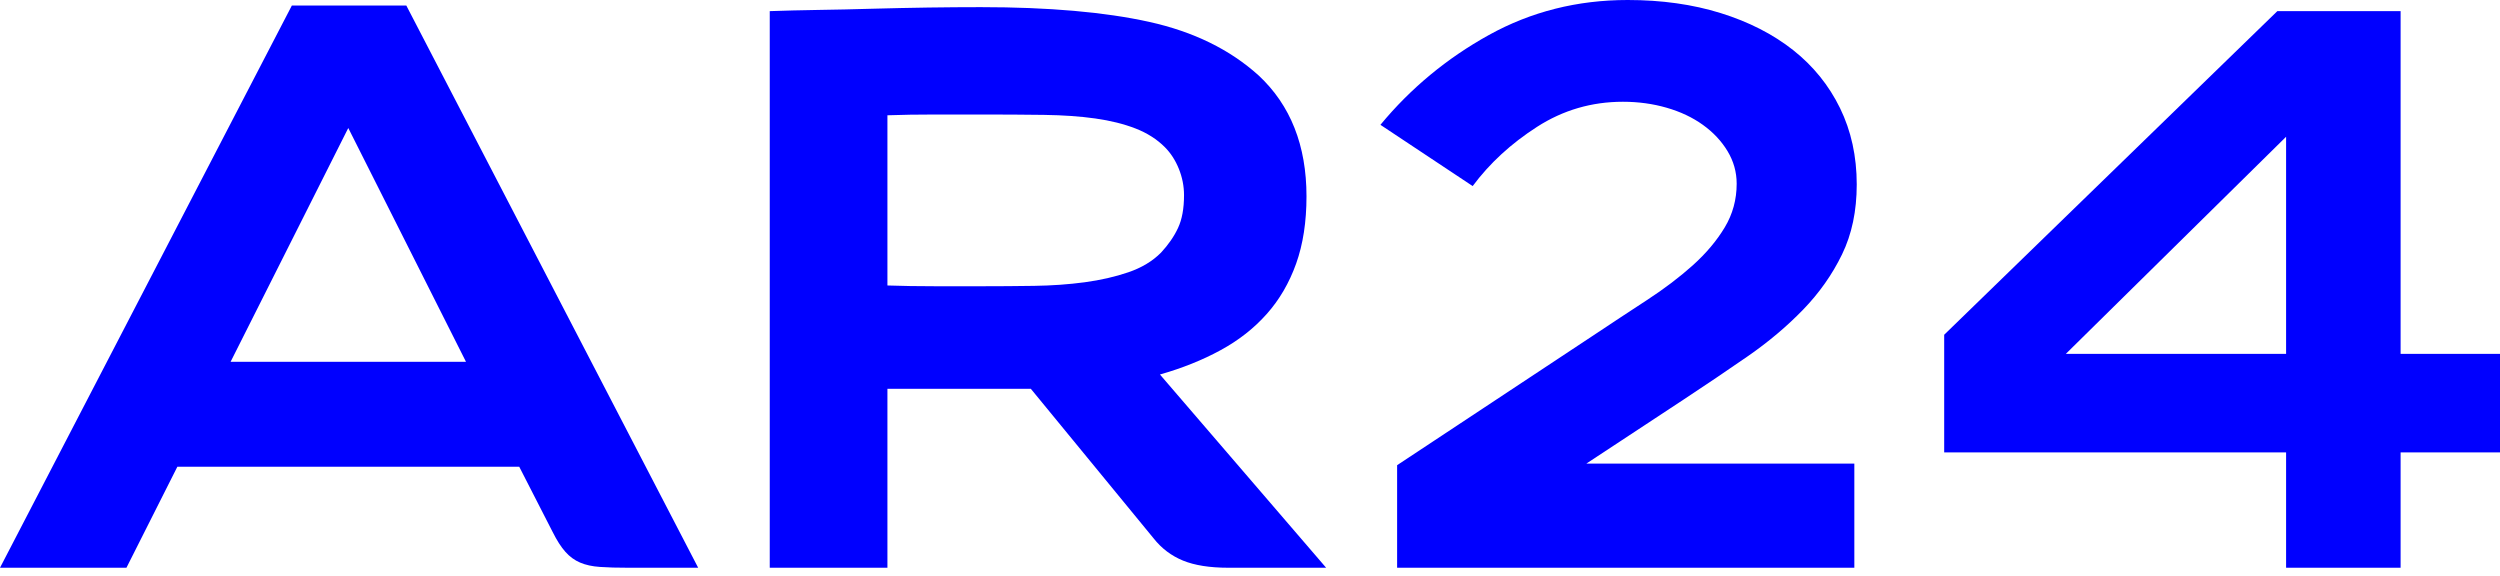
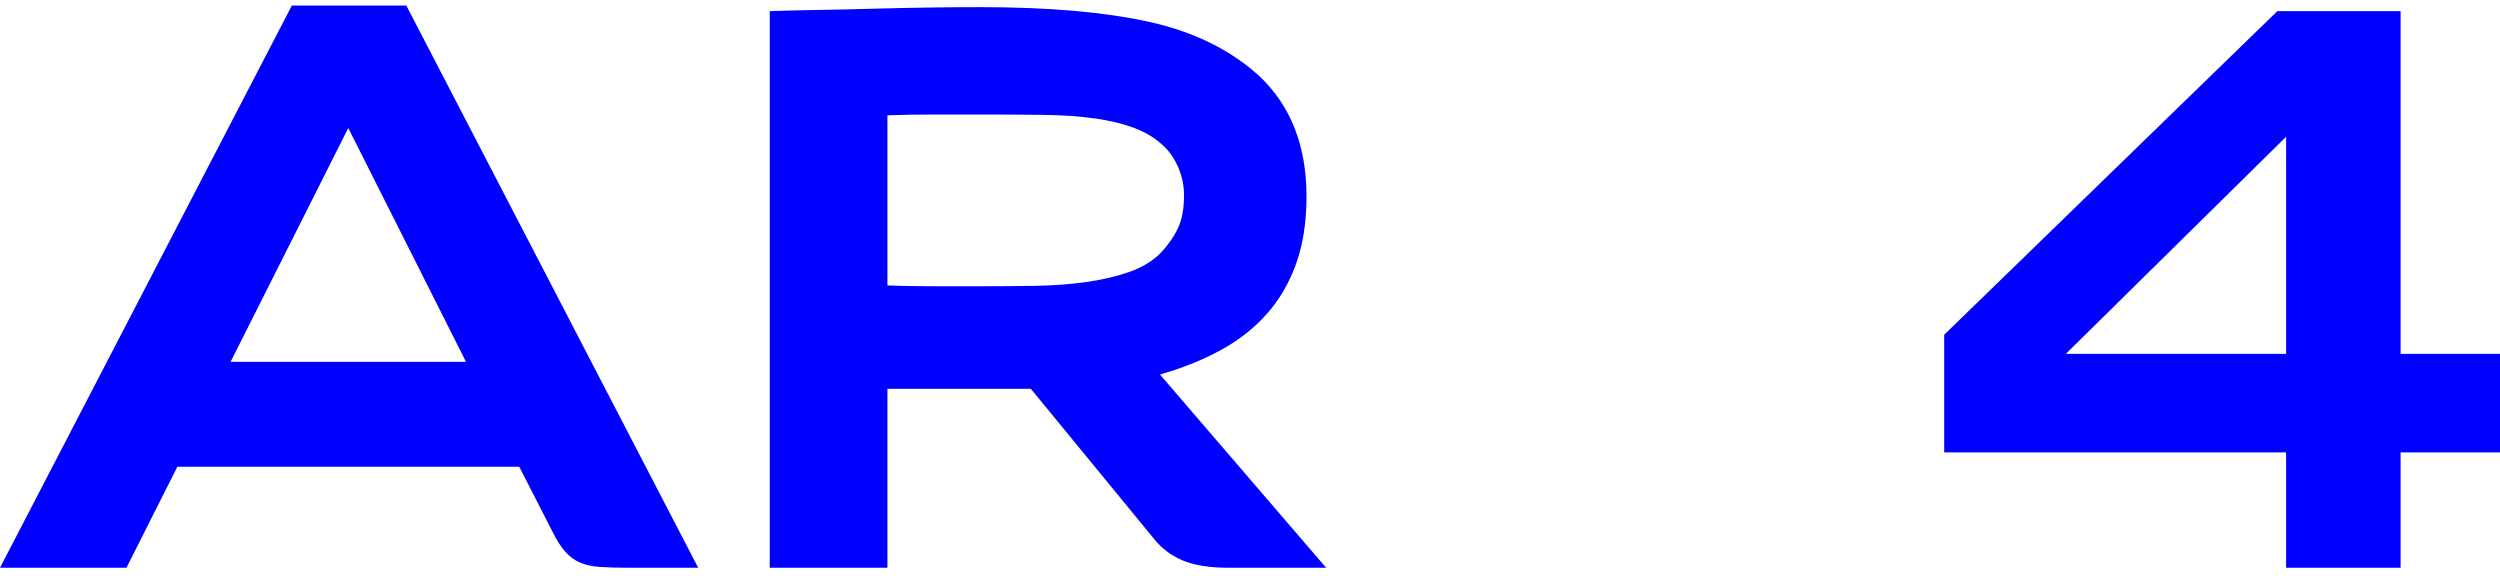
<svg xmlns="http://www.w3.org/2000/svg" width="256" height="59" viewBox="0 0 256 59" fill="none">
  <path d="M71.493 58.137H64.326C63.187 58.137 62.222 58.111 61.437 58.054C60.649 58.002 59.969 57.852 59.399 57.607C58.83 57.365 58.329 56.998 57.895 56.507C57.458 56.02 57.024 55.34 56.59 54.472L53.171 47.796H18.16L12.948 58.137H0L29.885 0.569H41.608L71.493 58.137ZM47.717 37.048L35.663 13.107L23.613 37.048H47.717Z" fill="#00f" />
  <path d="M135.796 58.137H125.783C123.881 58.137 122.334 57.892 121.142 57.405C119.945 56.915 118.941 56.156 118.127 55.125L105.559 39.815H90.872V58.137H78.822V1.14C80.342 1.087 82.002 1.044 83.795 1.017C85.591 0.99 87.436 0.951 89.341 0.894C91.243 0.841 93.145 0.802 95.05 0.772C96.951 0.745 98.744 0.732 100.43 0.732C107.388 0.732 113.137 1.236 117.676 2.24C122.218 3.244 125.952 5.076 128.891 7.733C132.151 10.774 133.785 14.9 133.785 20.111C133.785 22.715 133.431 25.011 132.725 26.993C132.016 28.974 131.012 30.697 129.706 32.161C128.401 33.629 126.824 34.862 124.975 35.865C123.13 36.873 121.062 37.698 118.779 38.35L135.796 58.137ZM100.48 29.312C102.273 29.312 104.075 29.299 105.894 29.272C107.713 29.246 109.436 29.123 111.066 28.905C112.693 28.686 114.187 28.345 115.542 27.881C116.901 27.417 118.014 26.748 118.882 25.876C119.641 25.058 120.227 24.213 120.631 23.341C121.039 22.47 121.244 21.35 121.244 19.985C121.244 19.061 121.065 18.16 120.714 17.288C120.36 16.413 119.886 15.678 119.289 15.078C118.474 14.26 117.471 13.621 116.278 13.157C115.082 12.693 113.713 12.351 112.166 12.133C110.619 11.914 108.866 11.792 106.911 11.765C104.96 11.739 102.813 11.725 100.48 11.725H95.838C93.993 11.725 92.336 11.752 90.872 11.805V29.233C92.336 29.285 93.993 29.312 95.838 29.312H100.48Z" fill="#00f" />
-   <path d="M166.188 10.42C162.988 10.42 160.055 11.278 157.395 12.988C154.735 14.697 152.538 16.718 150.802 19.054L141.356 12.782C144.45 9.038 148.154 5.97 152.468 3.581C156.785 1.193 161.52 0 166.679 0C170.151 0 173.329 0.447 176.204 1.342C179.083 2.239 181.552 3.502 183.616 5.128C185.677 6.759 187.28 8.74 188.42 11.072C189.56 13.408 190.13 16.012 190.13 18.888C190.13 21.605 189.626 23.994 188.622 26.055C187.618 28.119 186.29 30.004 184.633 31.714C182.977 33.424 181.091 35.011 178.974 36.479C176.857 37.943 174.684 39.411 172.461 40.876L162.444 47.472H189.884V58.138H143.065V47.635L163.014 34.442C164.969 33.139 166.841 31.907 168.633 30.737C170.422 29.571 171.996 28.375 173.355 27.156C174.713 25.933 175.797 24.644 176.612 23.286C177.427 21.931 177.835 20.436 177.835 18.81C177.835 17.617 177.52 16.504 176.897 15.47C176.274 14.44 175.433 13.545 174.372 12.783C173.315 12.024 172.079 11.441 170.668 11.033C169.256 10.625 167.762 10.42 166.188 10.42Z" fill="#00f" />
  <path d="M234.096 58.137V46.329H199.085V34.279L233.201 1.139H245.822V36.233H256V46.328H245.822V58.137H234.096V58.137ZM211.543 36.234H234.096V14.005L211.543 36.234Z" fill="#00f" />
</svg>